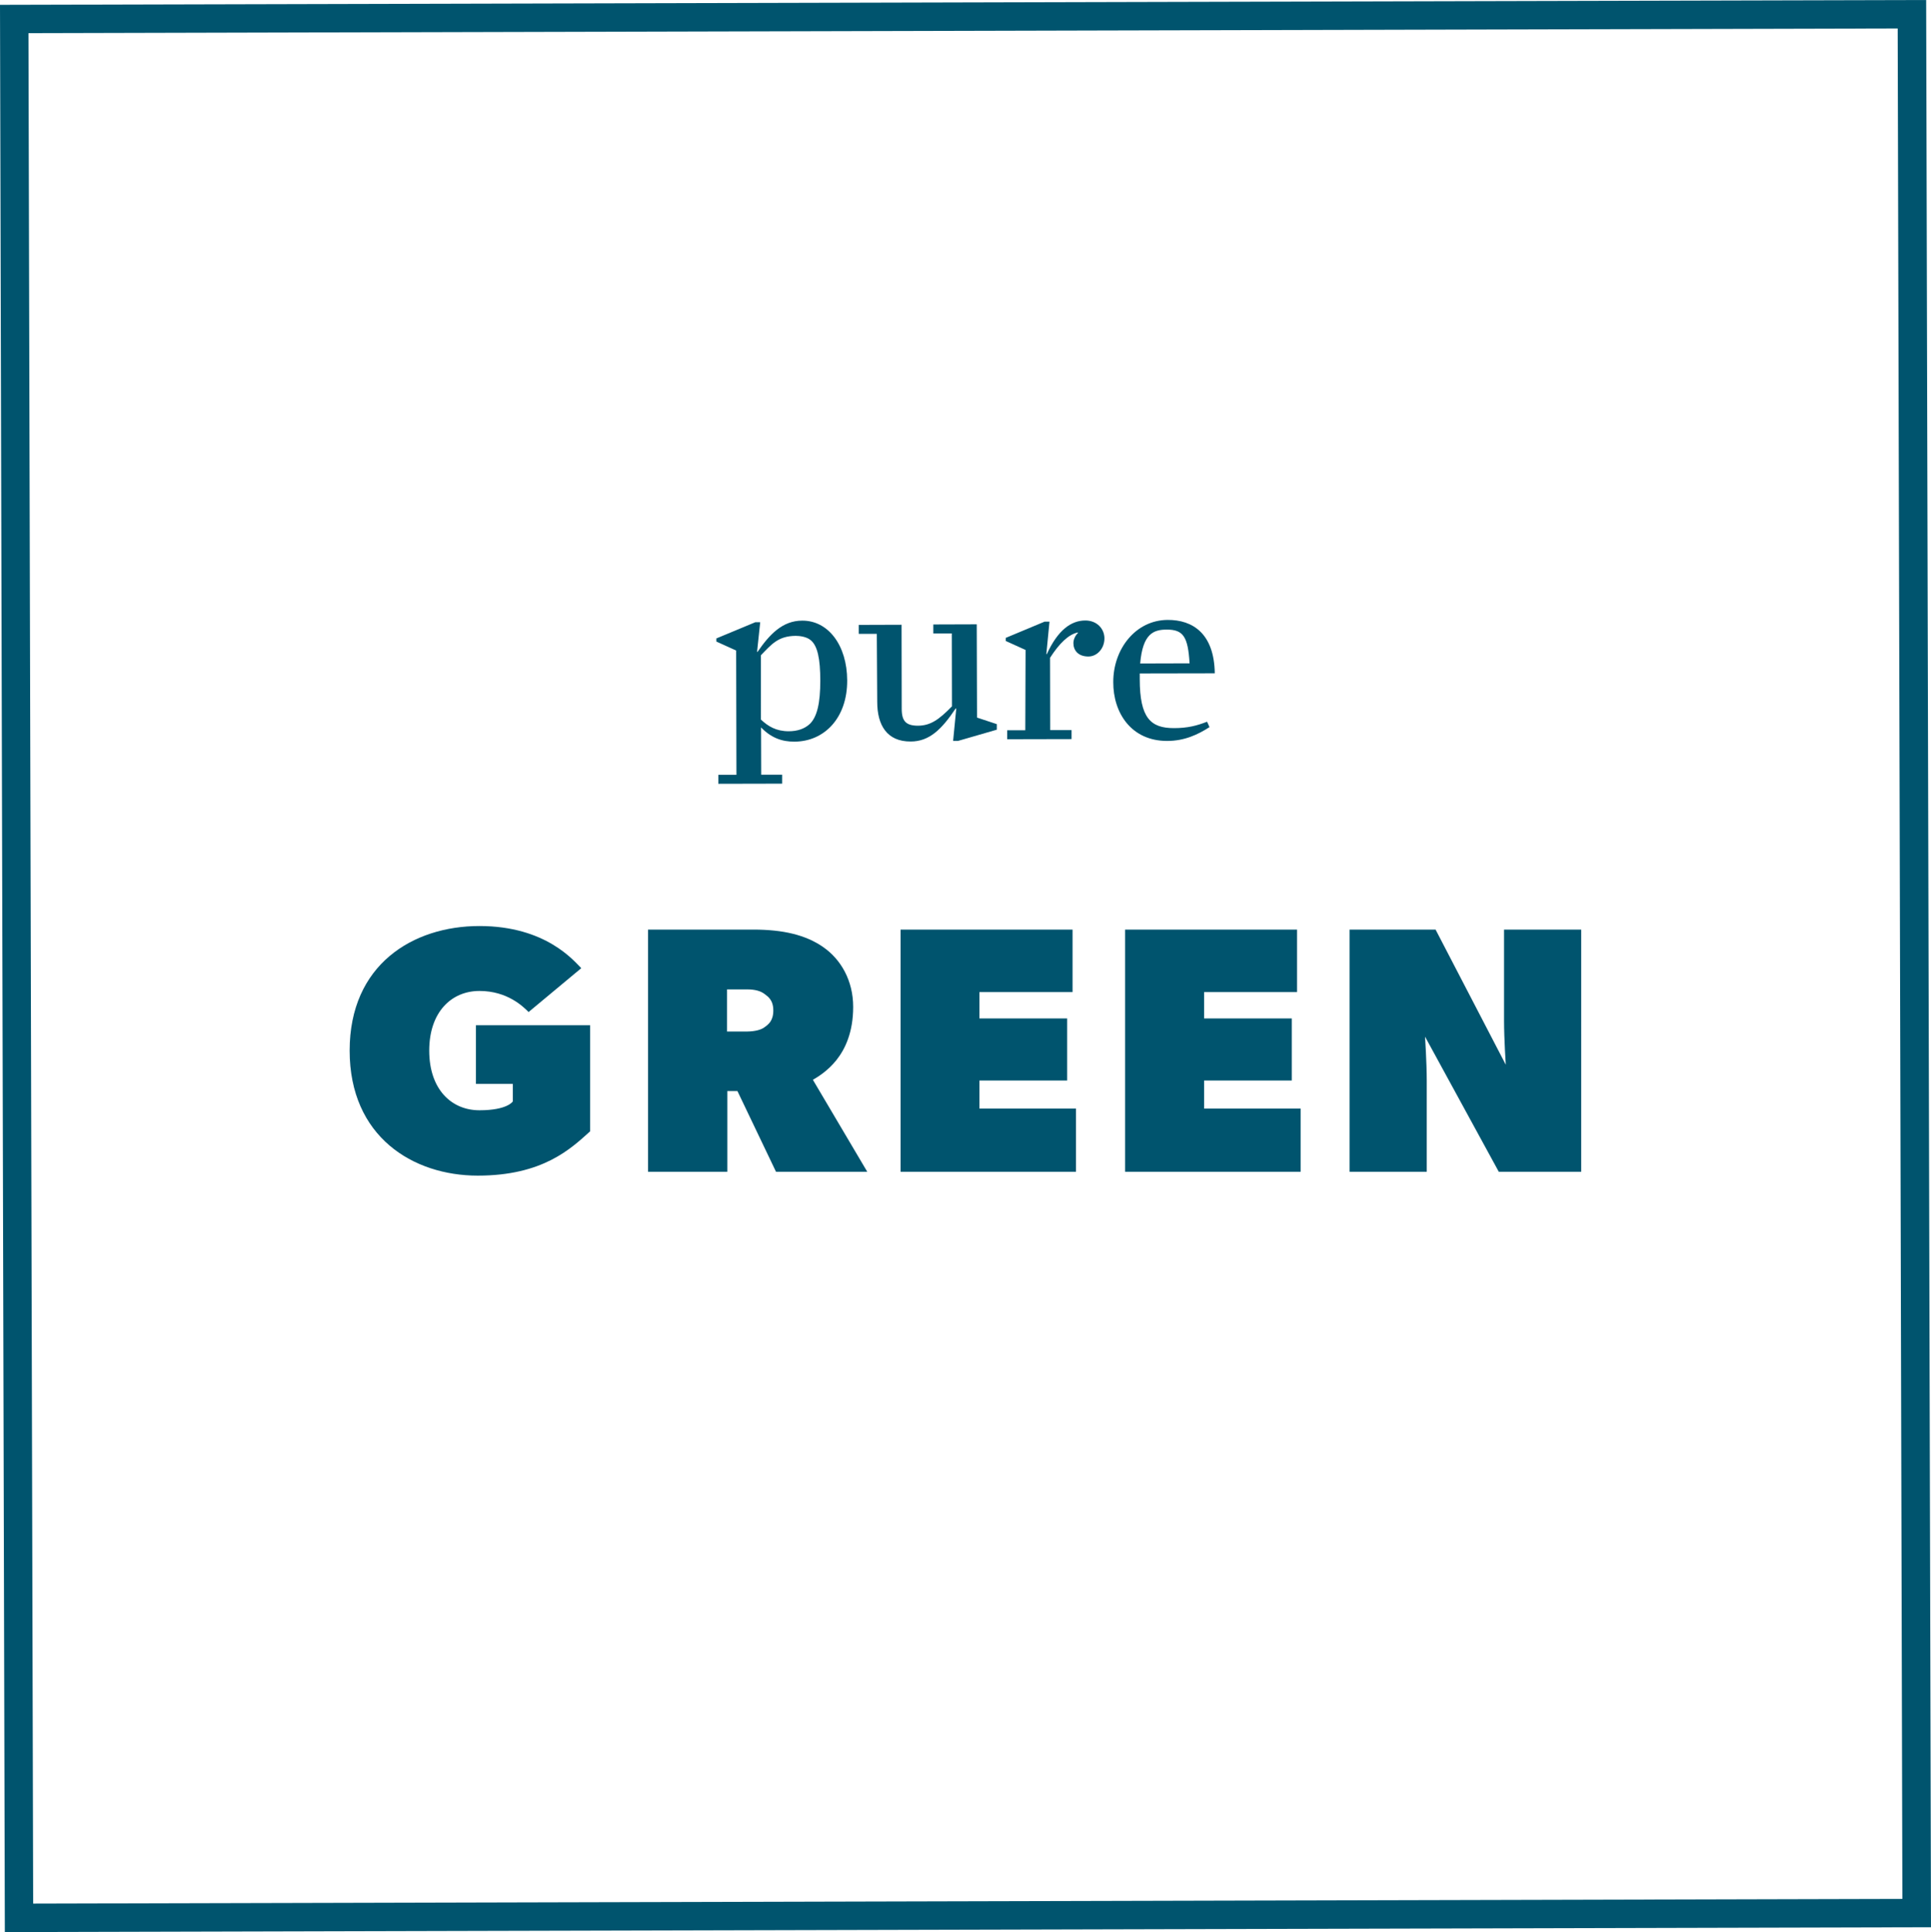
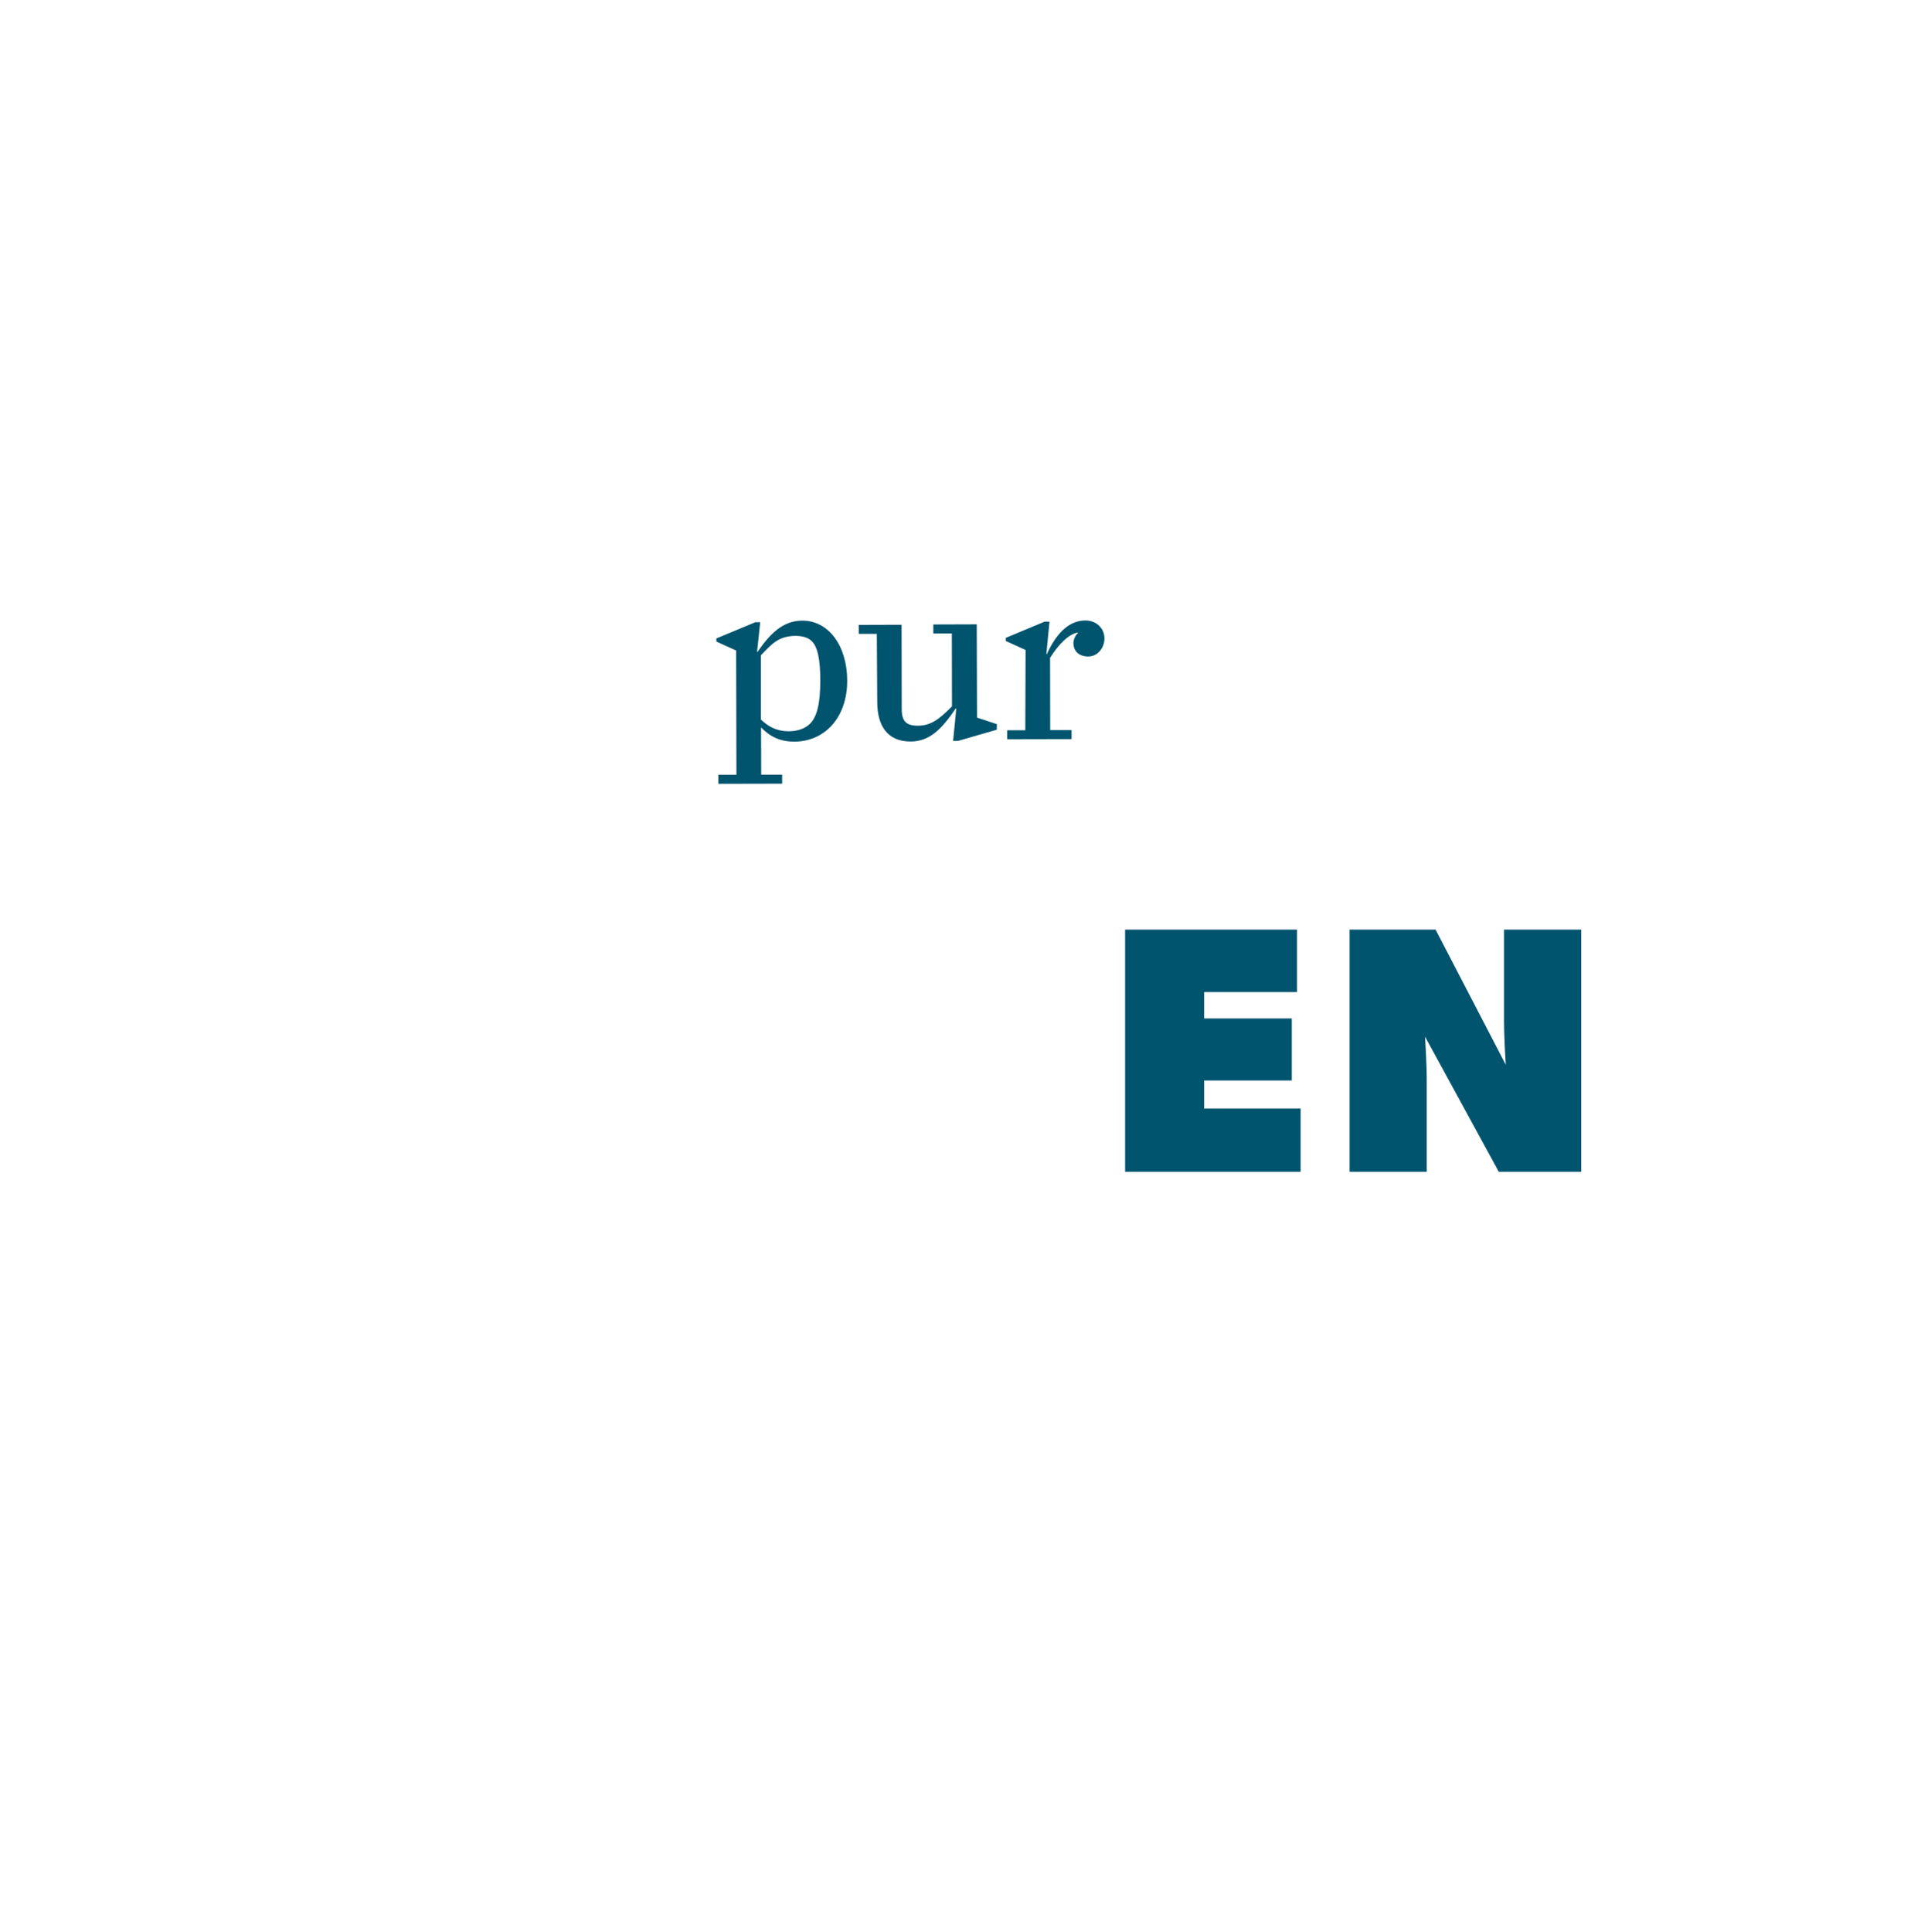
<svg xmlns="http://www.w3.org/2000/svg" version="1.1" id="Layer_1" x="0px" y="0px" viewBox="0 0 135.64 135.7" style="enable-background:new 0 0 135.64 135.7;" xml:space="preserve">
  <style type="text/css">
	.st0{fill:#FFFFFF;}
	.st1{fill:#00546E;}
	.st2{clip-path:url(#SVGID_00000133497272596342841410000005283296301613893035_);fill:#00546E;}
	.st3{fill:none;stroke:#00546E;stroke-width:2;stroke-miterlimit:10;}
	.st4{clip-path:url(#SVGID_00000150075600663793581520000007354874092338346892_);fill:#FFFFFF;}
</style>
  <g>
-     <path class="st1" d="M41.45,72.02v7.44c-1.36,1.23-3.33,3.11-7.89,3.11s-9-2.74-9-8.78s4.44-8.75,9.12-8.75   c4.68,0,6.65,2.47,7.15,2.96l-3.7,3.08c-0.37-0.37-1.48-1.48-3.45-1.48c-1.97,0-3.53,1.48-3.53,4.19c0,2.71,1.55,4.19,3.53,4.19   c1.97,0,2.34-0.62,2.34-0.62v-1.23h-2.59v-4.12H41.45z" />
-     <path class="st1" d="M57.84,66.53c1.23,0.86,2.09,2.34,2.09,4.19c0,1.76-0.55,2.95-1.18,3.74c-0.61,0.76-1.29,1.17-1.65,1.38   l3.82,6.46h-6.41l-2.71-5.67h-0.71v5.67h-5.57V65.29h7.39C55,65.29,56.6,65.66,57.84,66.53z M53.7,72.15   c0.27-0.2,0.62-0.44,0.62-1.18c0-0.74-0.38-0.98-0.62-1.16c-0.25-0.19-0.62-0.32-1.23-0.32h-1.4v2.96h1.4   C53.08,72.44,53.47,72.32,53.7,72.15z" />
-     <path class="st1" d="M75.34,65.29v4.39H68.8v1.85h6.16v4.36H68.8v1.97h6.78v4.44H63.26V65.29H75.34z" />
    <path class="st1" d="M91.11,65.29v4.39h-6.53v1.85h6.16v4.36h-6.16v1.97h6.78v4.44H79.03V65.29H91.11z" />
    <path class="st1" d="M100.84,65.29l4.93,9.49c0,0-0.12-1.85-0.12-3.08v-6.41h5.42V82.3h-5.79l-5.18-9.49c0,0,0.12,1.85,0.12,3.08   v6.41h-5.42V65.29H100.84z" />
  </g>
-   <path class="st1" d="M0,0.34L0.34,135.7l135.3-0.34L135.3,0L0,0.34z M133.63,133.37l-131.3,0.33L2,2.33L133.3,2L133.63,133.37z" />
  <g>
    <path class="st1" d="M51.73,54.42l-1.27,0l0,0.63l4.48-0.01l0-0.63l-1.47,0l-0.01-3.32c0.69,0.72,1.46,1.01,2.35,1   c2.1-0.01,3.71-1.67,3.7-4.3c-0.01-2.48-1.34-4.21-3.16-4.2c-1.4,0-2.32,1-3.14,2.2l-0.03-0.02l0.22-2.07l-0.34,0l-2.74,1.14   l0,0.22l1.39,0.63L51.73,54.42z M53.45,46.02c0.75-0.77,1.21-1.35,2.44-1.36c0.27,0,0.74,0.05,1.04,0.29   c0.5,0.39,0.69,1.33,0.69,2.86c0,1.56-0.22,2.53-0.73,3.03c-0.38,0.36-0.9,0.52-1.49,0.52c-0.87,0-1.44-0.34-1.95-0.82L53.45,46.02   z" />
    <path class="st1" d="M61.62,49.3c0,1.64,0.69,2.79,2.35,2.78c1.3,0,2.17-0.84,3.16-2.32l0.04,0.02l-0.22,2.26l0.34,0l2.73-0.79   l0-0.39l-1.39-0.46l-0.02-6.55l-3.05,0.01l0,0.63l1.3,0l0.01,5.12c-0.94,0.96-1.52,1.35-2.38,1.36c-0.84,0-1.15-0.31-1.15-1.19   l-0.01-5.9l-3.01,0.01l0,0.63l1.27,0L61.62,49.3z" />
    <path class="st1" d="M72.02,51.29l-1.27,0l0,0.63l4.52-0.01l0-0.63l-1.5,0l-0.01-5.08c0.65-1.01,1.3-1.65,1.96-1.78l0,0.03   c-0.14,0.14-0.32,0.41-0.32,0.72c0,0.5,0.33,0.94,1.05,0.94c0.63,0,1.13-0.58,1.13-1.27c0-0.68-0.53-1.26-1.34-1.26   c-0.99,0-1.93,0.66-2.71,2.37l-0.03-0.02l0.22-2.27l-0.34,0l-2.73,1.14l0,0.22l1.39,0.63L72.02,51.29z" />
-     <path class="st1" d="M81.98,52.04c1.23,0,2.17-0.45,2.98-0.97l-0.17-0.38c-0.72,0.28-1.37,0.45-2.33,0.45   c-1.62,0-2.4-0.69-2.4-3.45l0-0.39l5.27-0.01c-0.04-2.8-1.56-3.76-3.31-3.75c-2.26,0.01-3.83,2.06-3.82,4.37   C78.19,50.05,79.45,52.04,81.98,52.04z M81.96,44.22c1.15,0,1.49,0.49,1.6,2.37l-3.47,0.01C80.27,44.51,81.02,44.22,81.96,44.22z" />
  </g>
</svg>